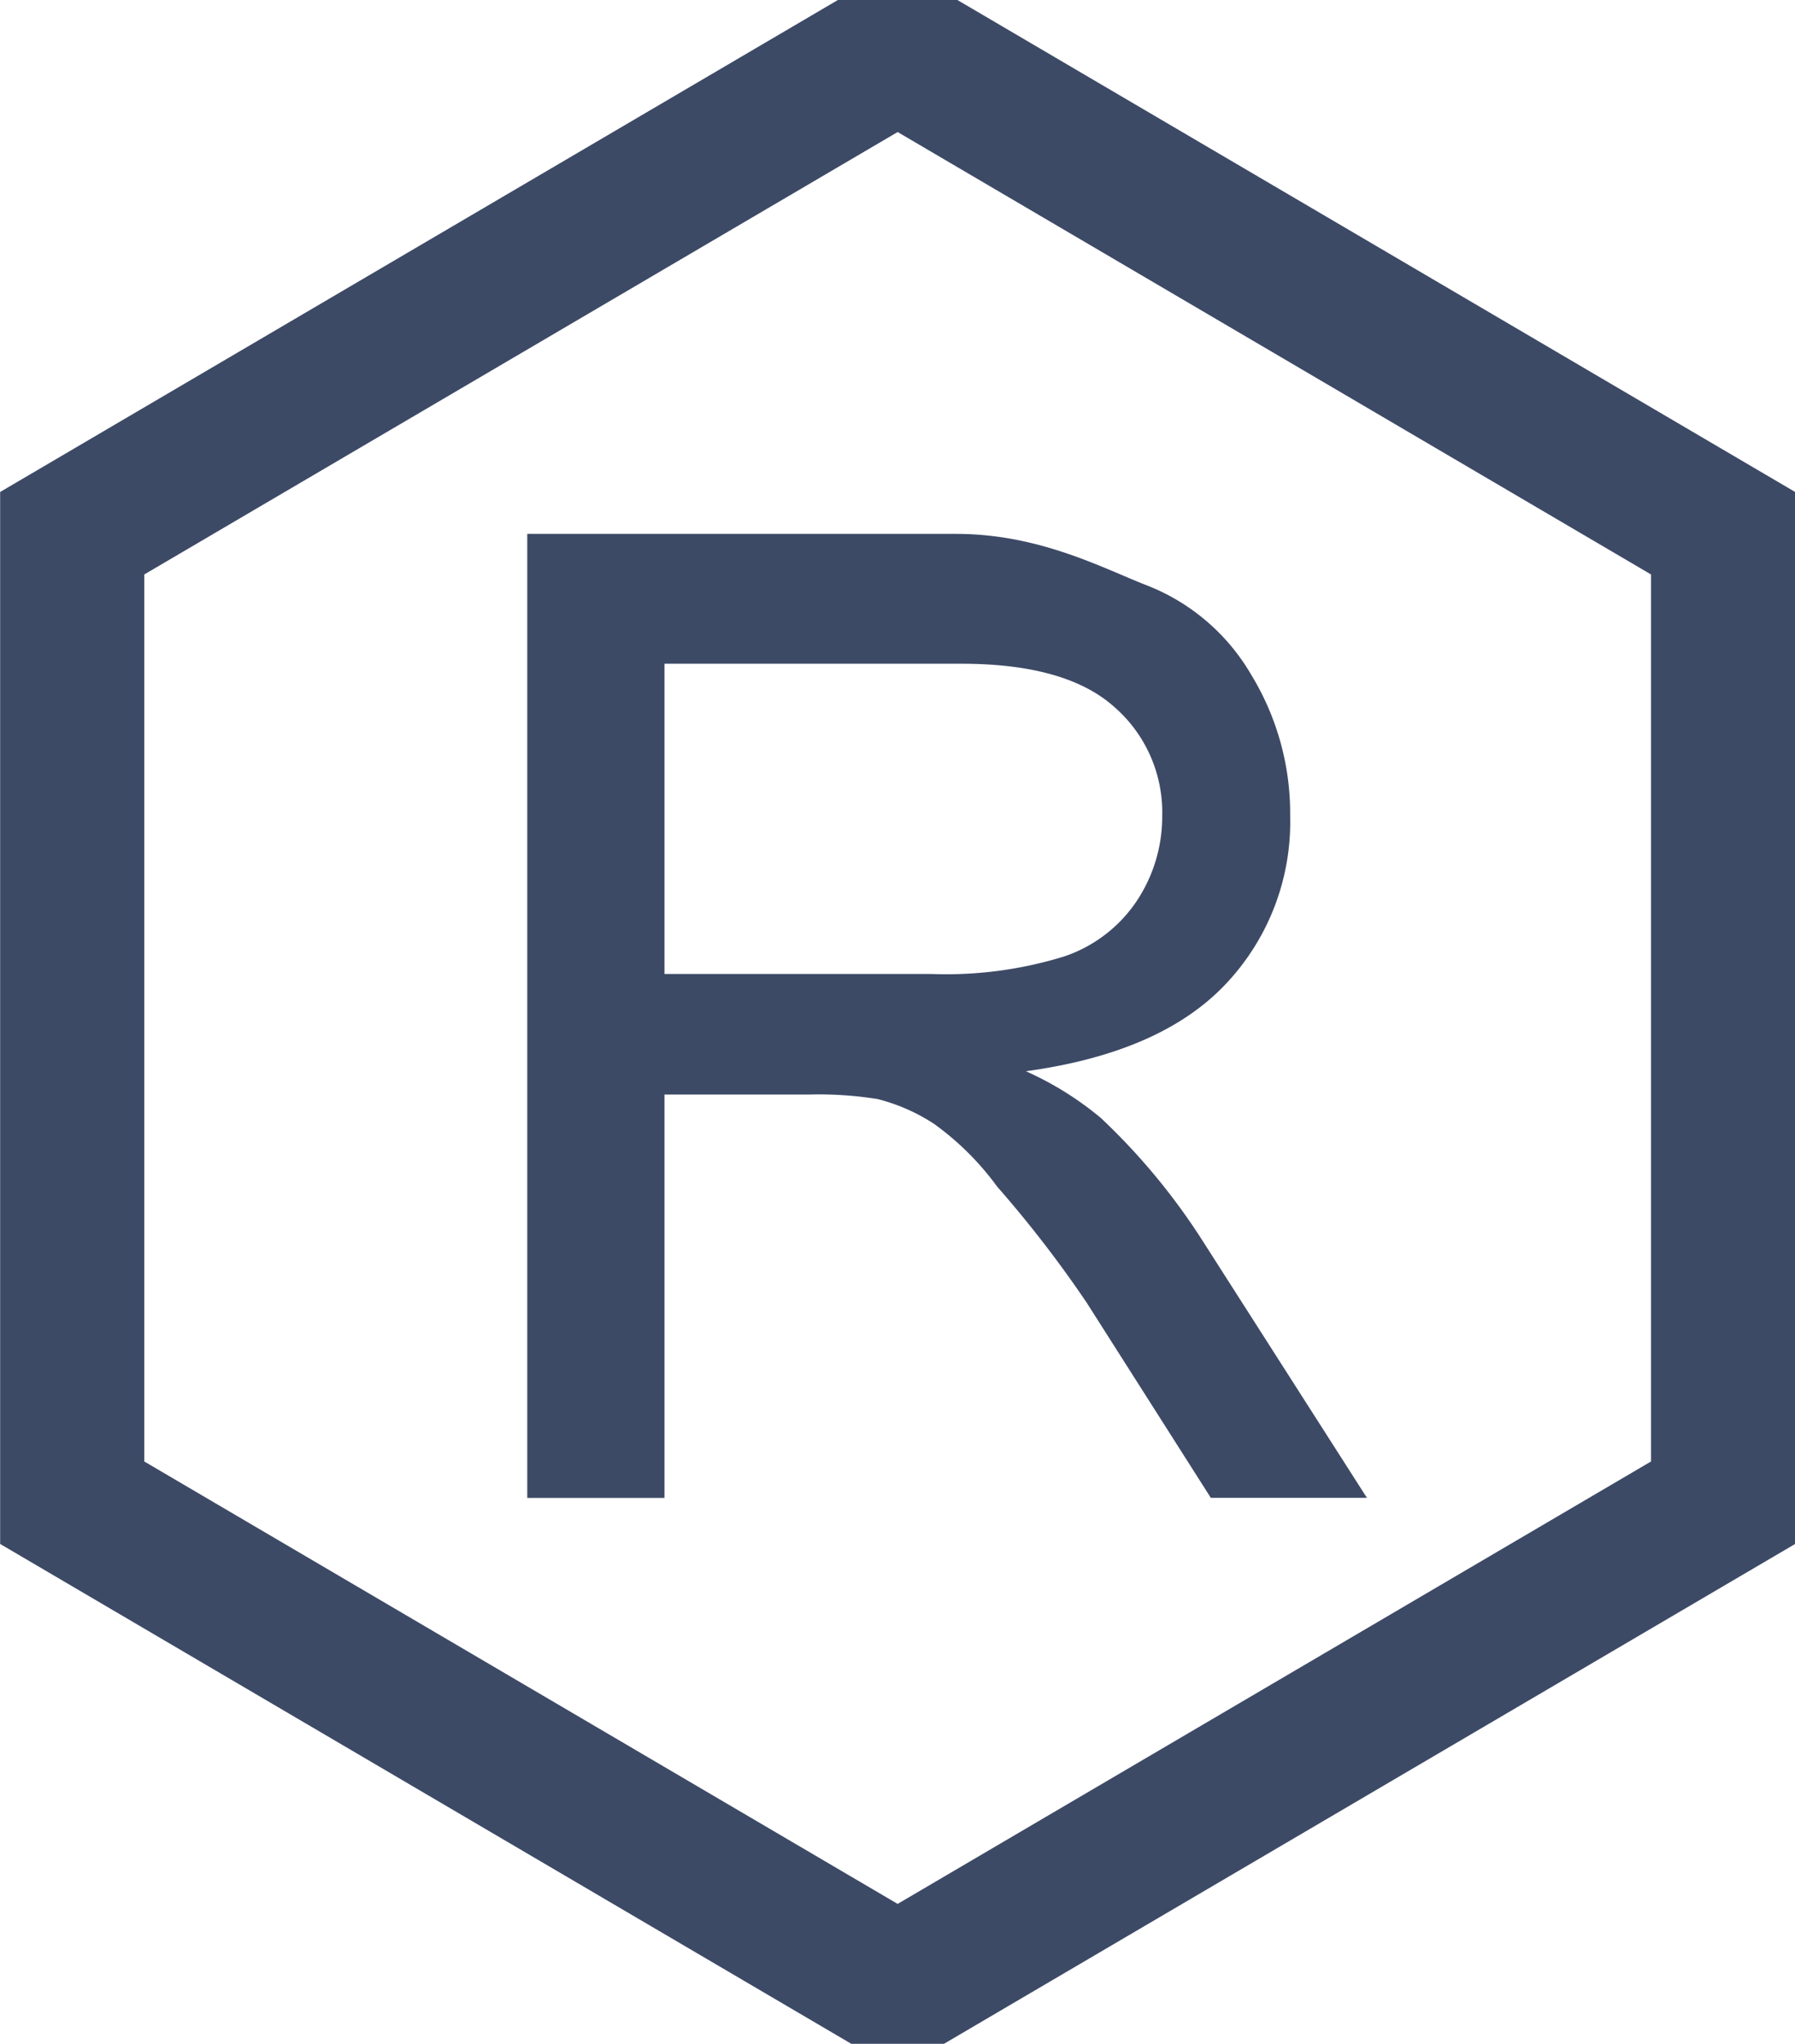
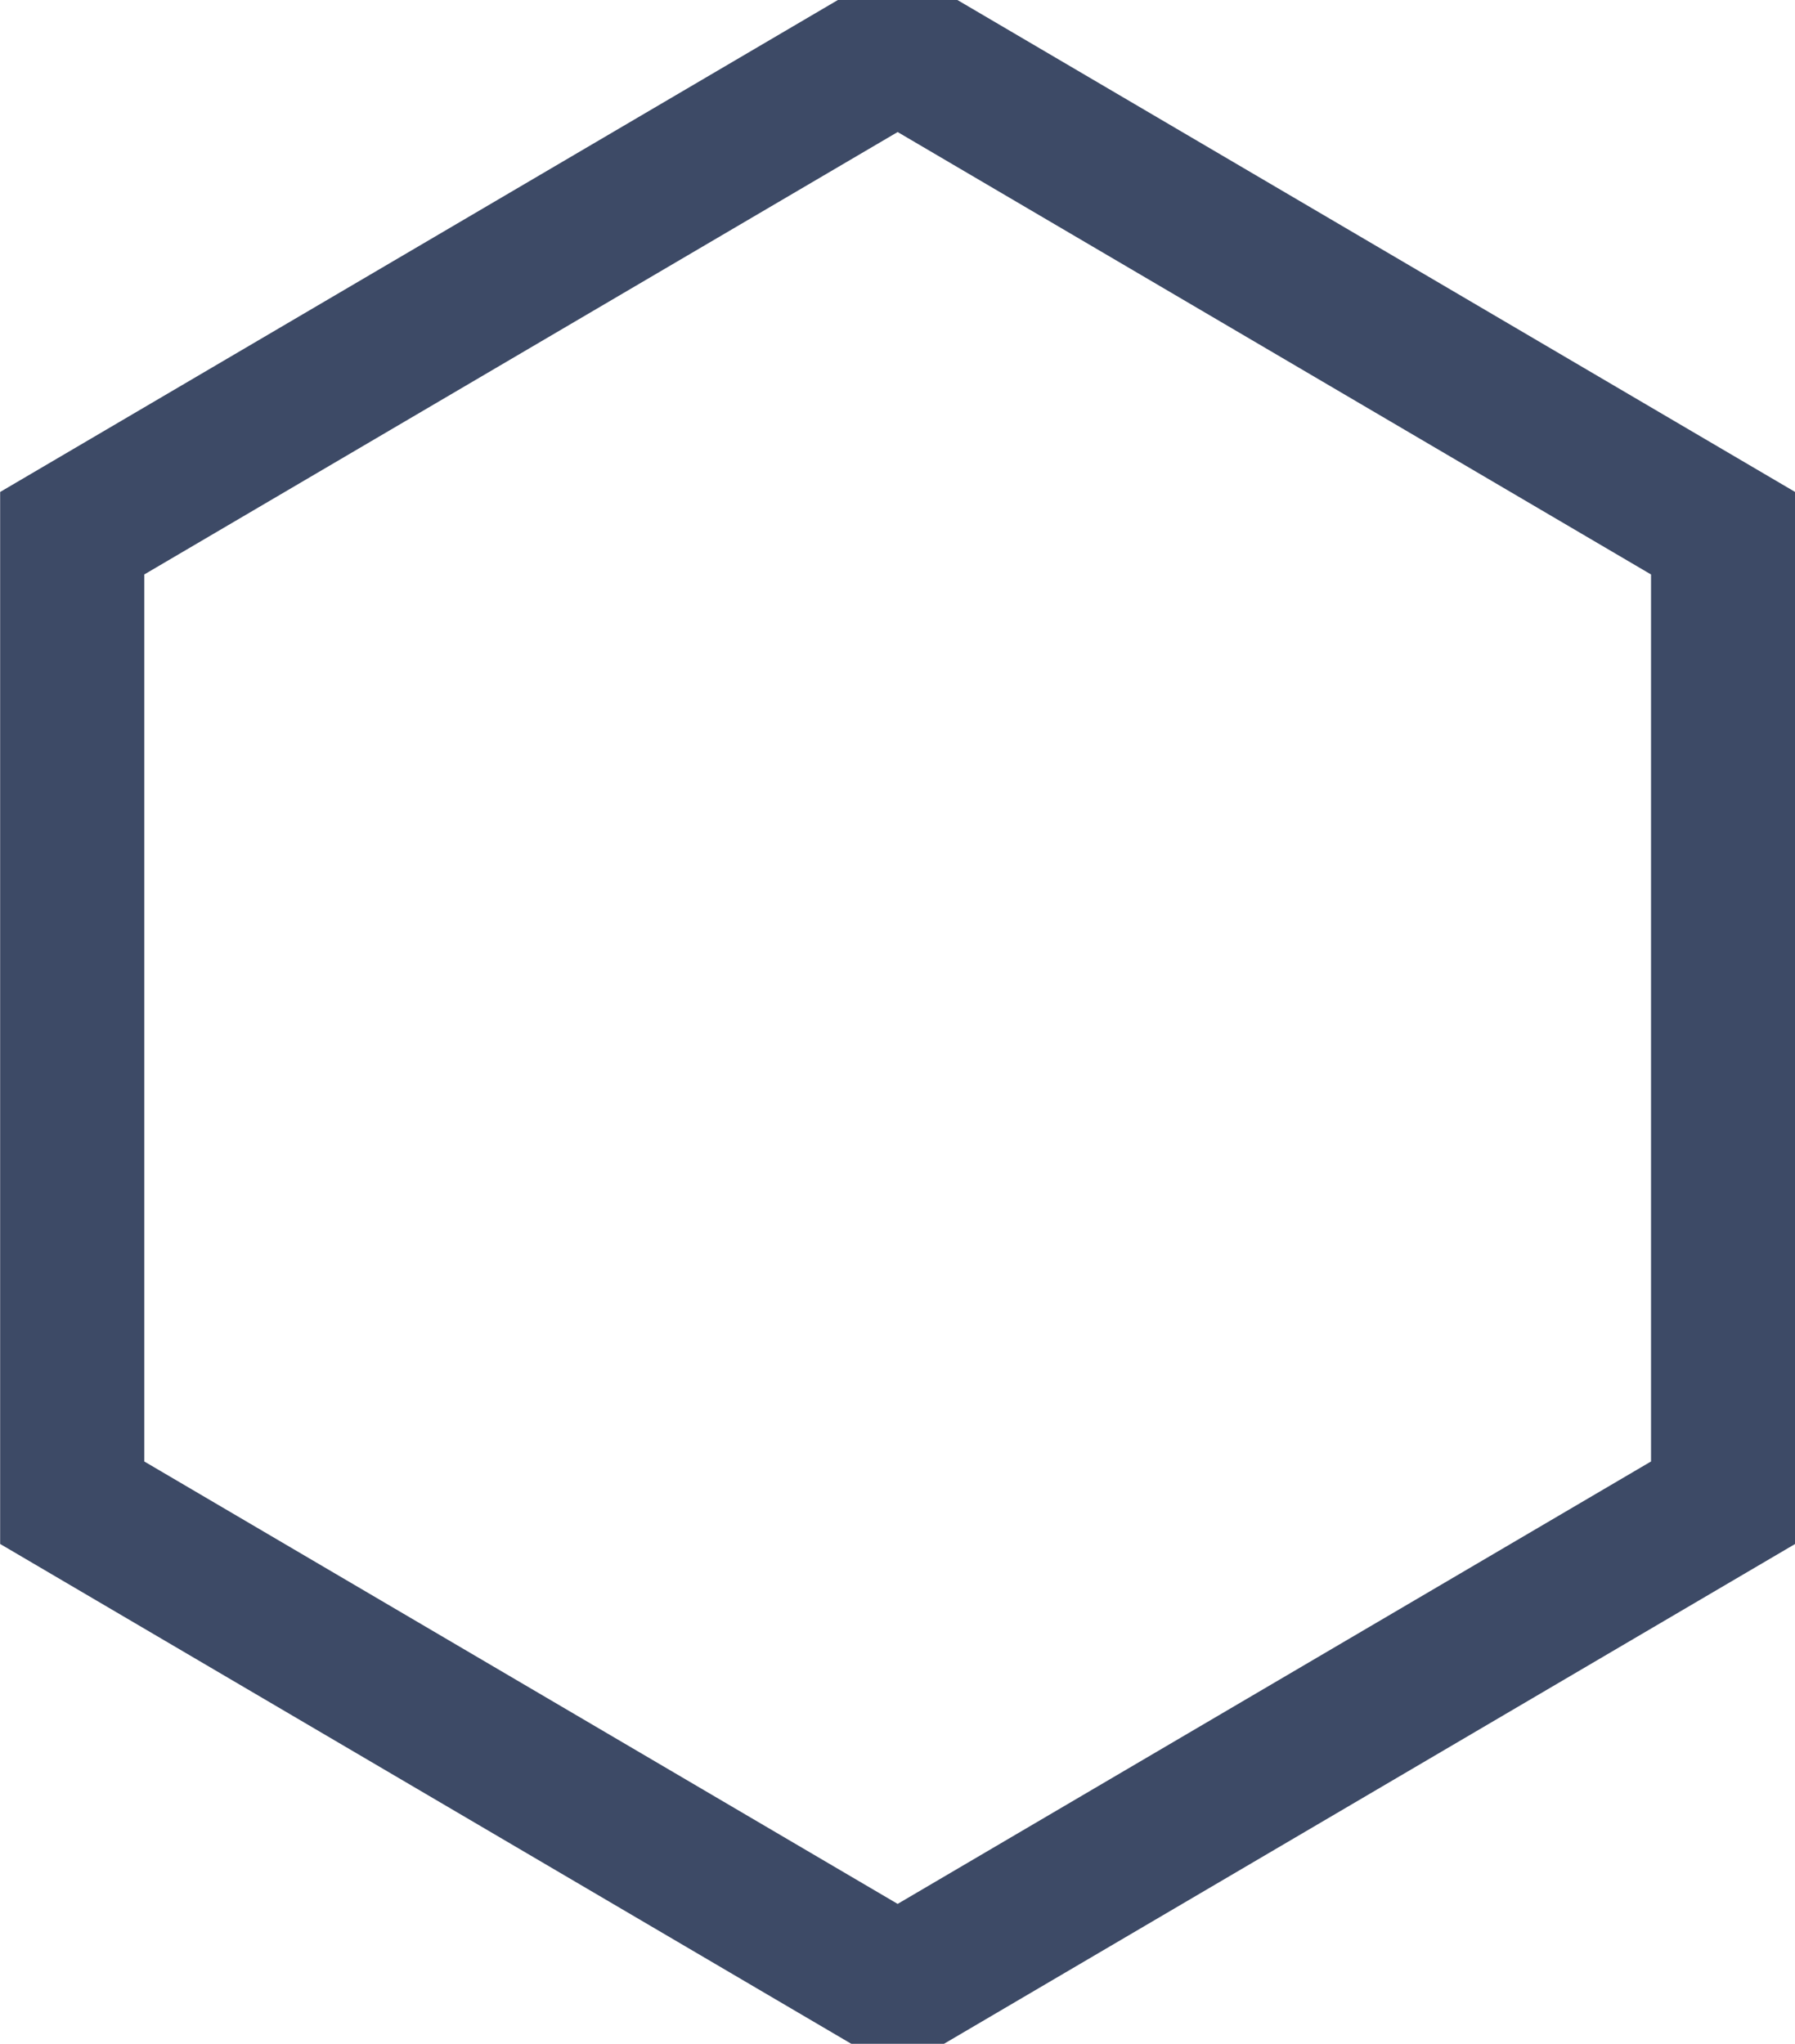
<svg xmlns="http://www.w3.org/2000/svg" id="组_3" data-name="组 3" width="137" height="156" viewBox="0 0 137 156">
  <defs>
    <style>
      .cls-1 {
        fill: none;
        stroke: #3d4a66;
        stroke-width: 11px;
      }

      .cls-1, .cls-2 {
        fill-rule: evenodd;
      }

      .cls-2 {
        fill: #3d4a66;
      }
    </style>
  </defs>
  <path id="多边形_1" data-name="多边形 1" class="cls-1" d="M76.355,151.7l-63-37v-74l63-37,63,37v74Z" transform="translate(-7.844)" />
-   <path id="R" class="cls-2" d="M58.559,114.333V83.546H69.545a28.508,28.508,0,0,1,5.274.342,14.244,14.244,0,0,1,4.321,1.9,21.514,21.514,0,0,1,4.81,4.785,89.191,89.191,0,0,1,6.836,8.863l9.472,14.892h11.914L99.721,94.851a49.249,49.249,0,0,0-7.861-9.521,24.586,24.586,0,0,0-5.713-3.564q10.3-1.416,15.234-6.641a18,18,0,0,0,4.932-12.842,20.33,20.33,0,0,0-2.979-10.791,15.917,15.917,0,0,0-7.959-6.812c-3.32-1.285-8.171-3.929-14.551-3.929H48.086v73.582H58.559Zm0-63.671H81.215q7.958,0,11.645,3.271a10.668,10.668,0,0,1,3.687,8.35,11.621,11.621,0,0,1-1.9,6.421A10.8,10.8,0,0,1,89.077,73,30.525,30.525,0,0,1,78.92,74.343H58.559V50.662Z" transform="translate(-7.844)" />
</svg>